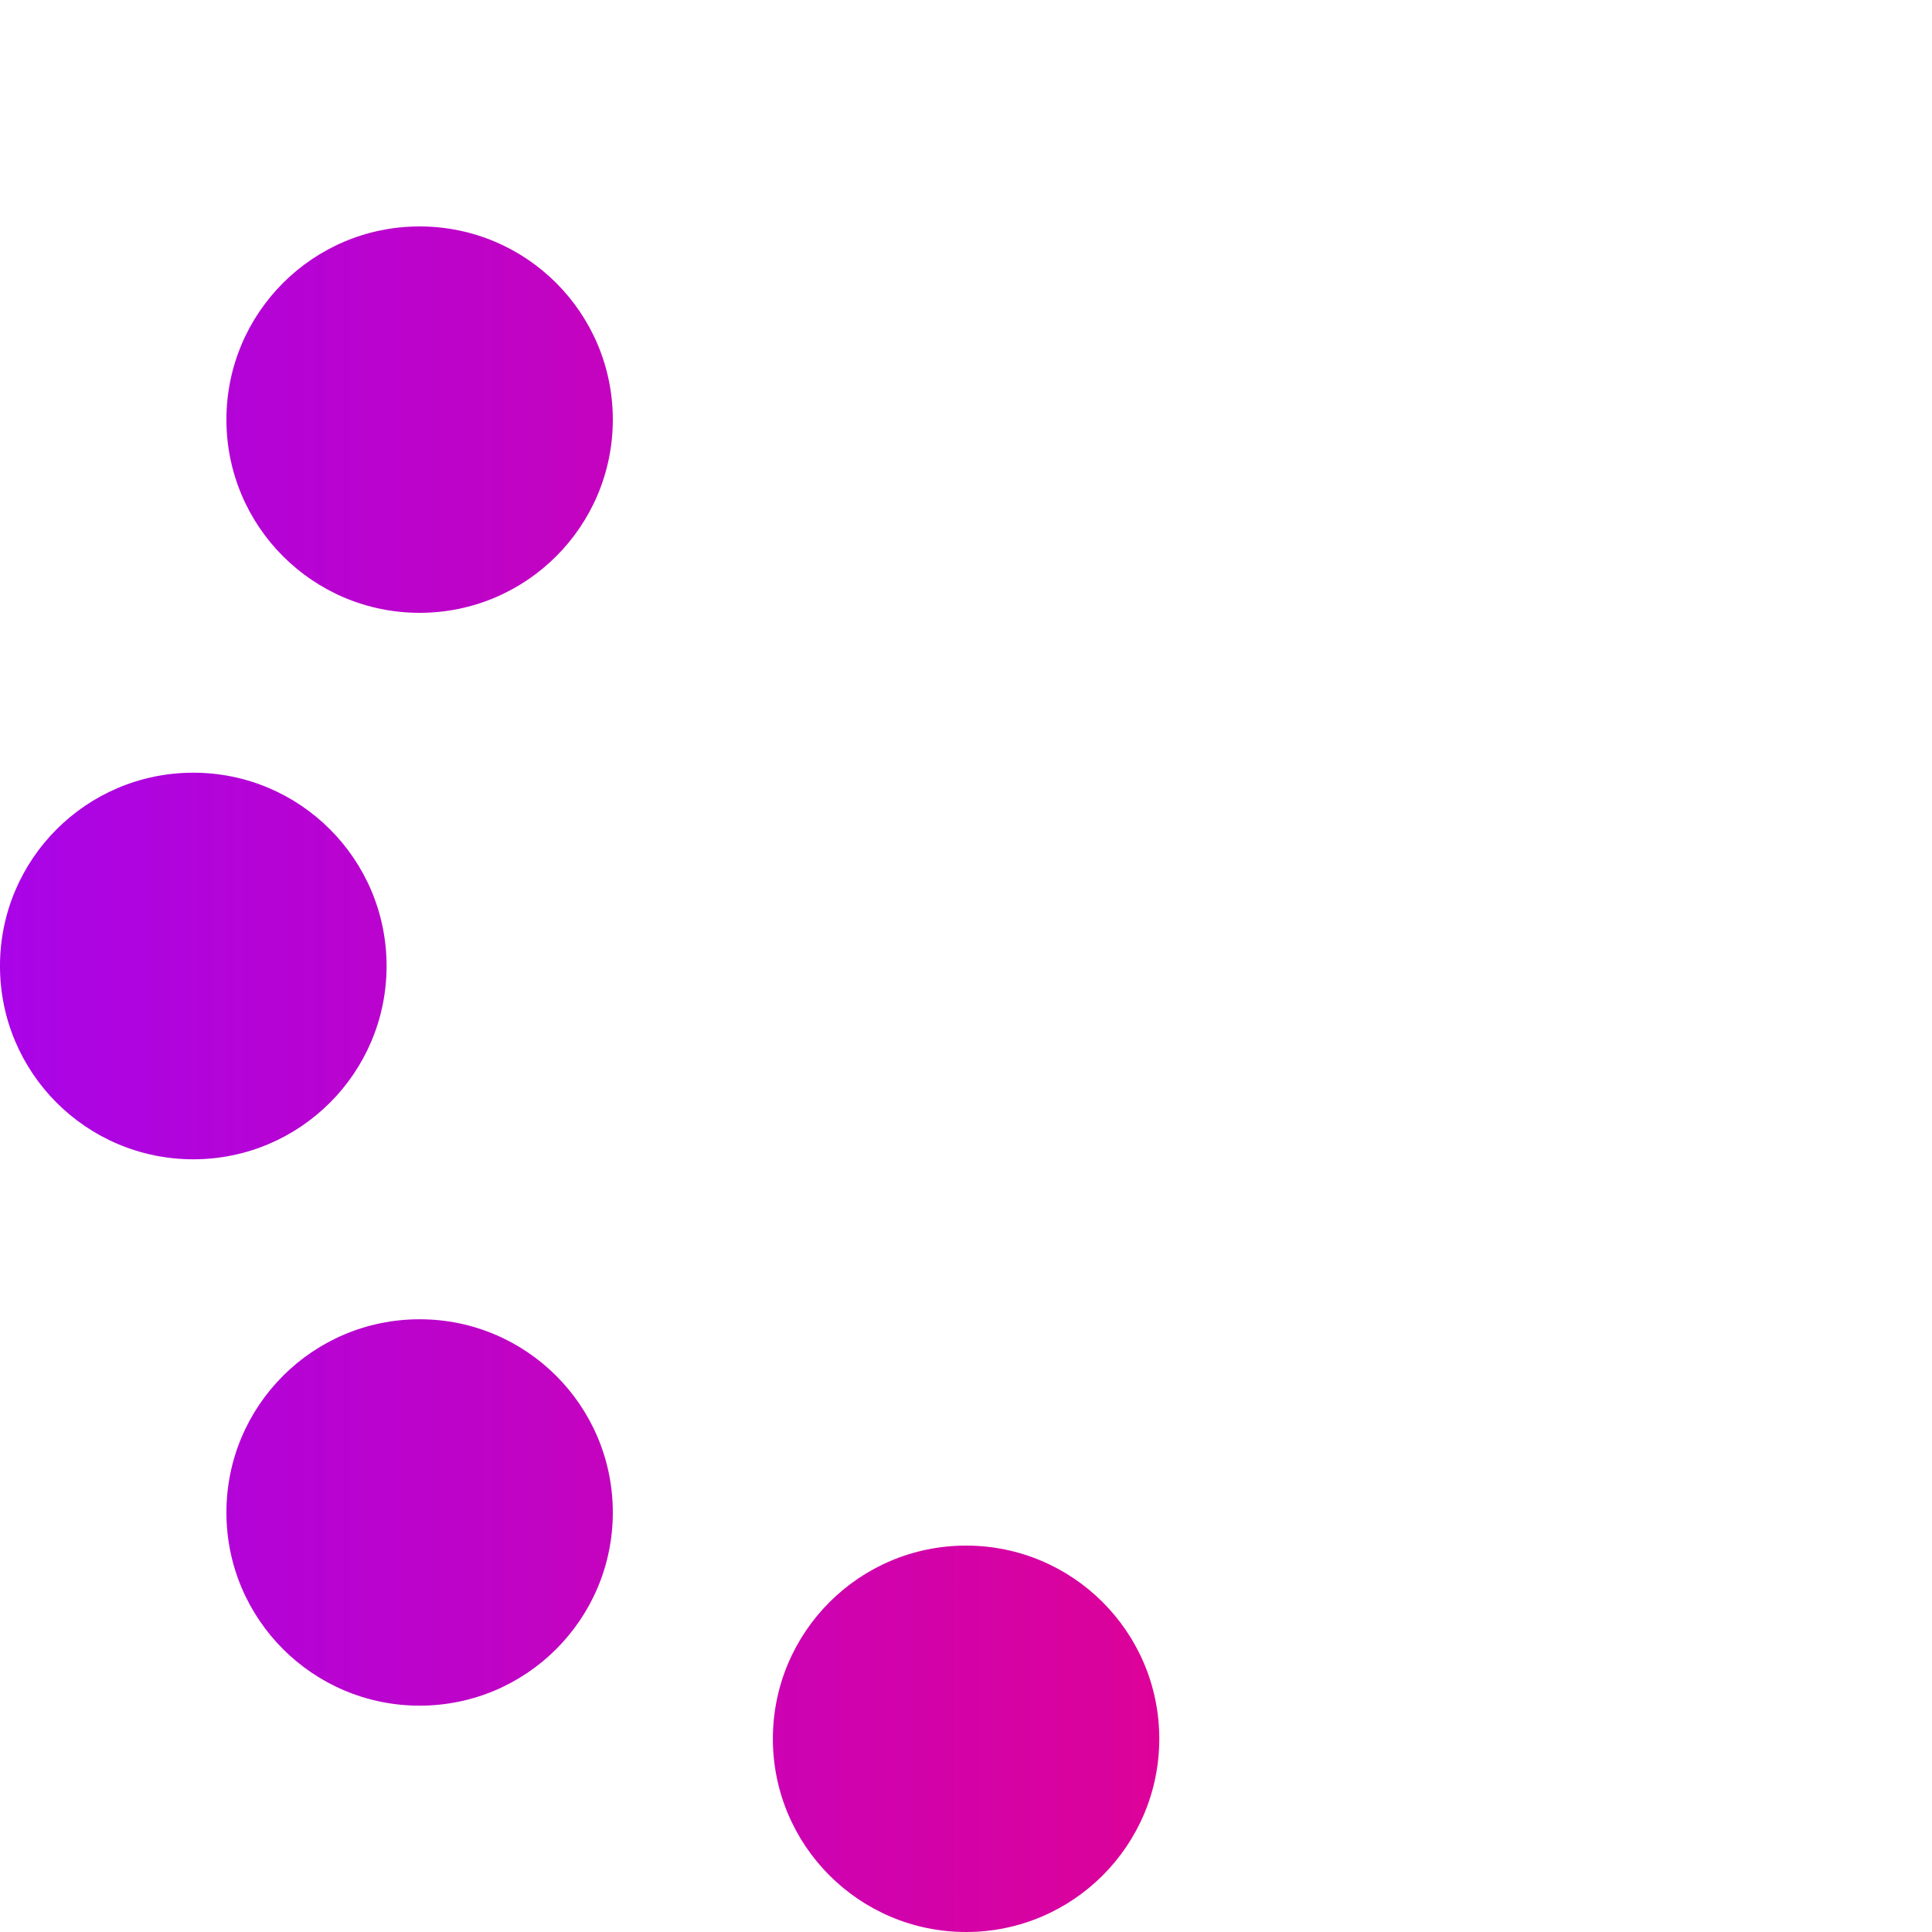
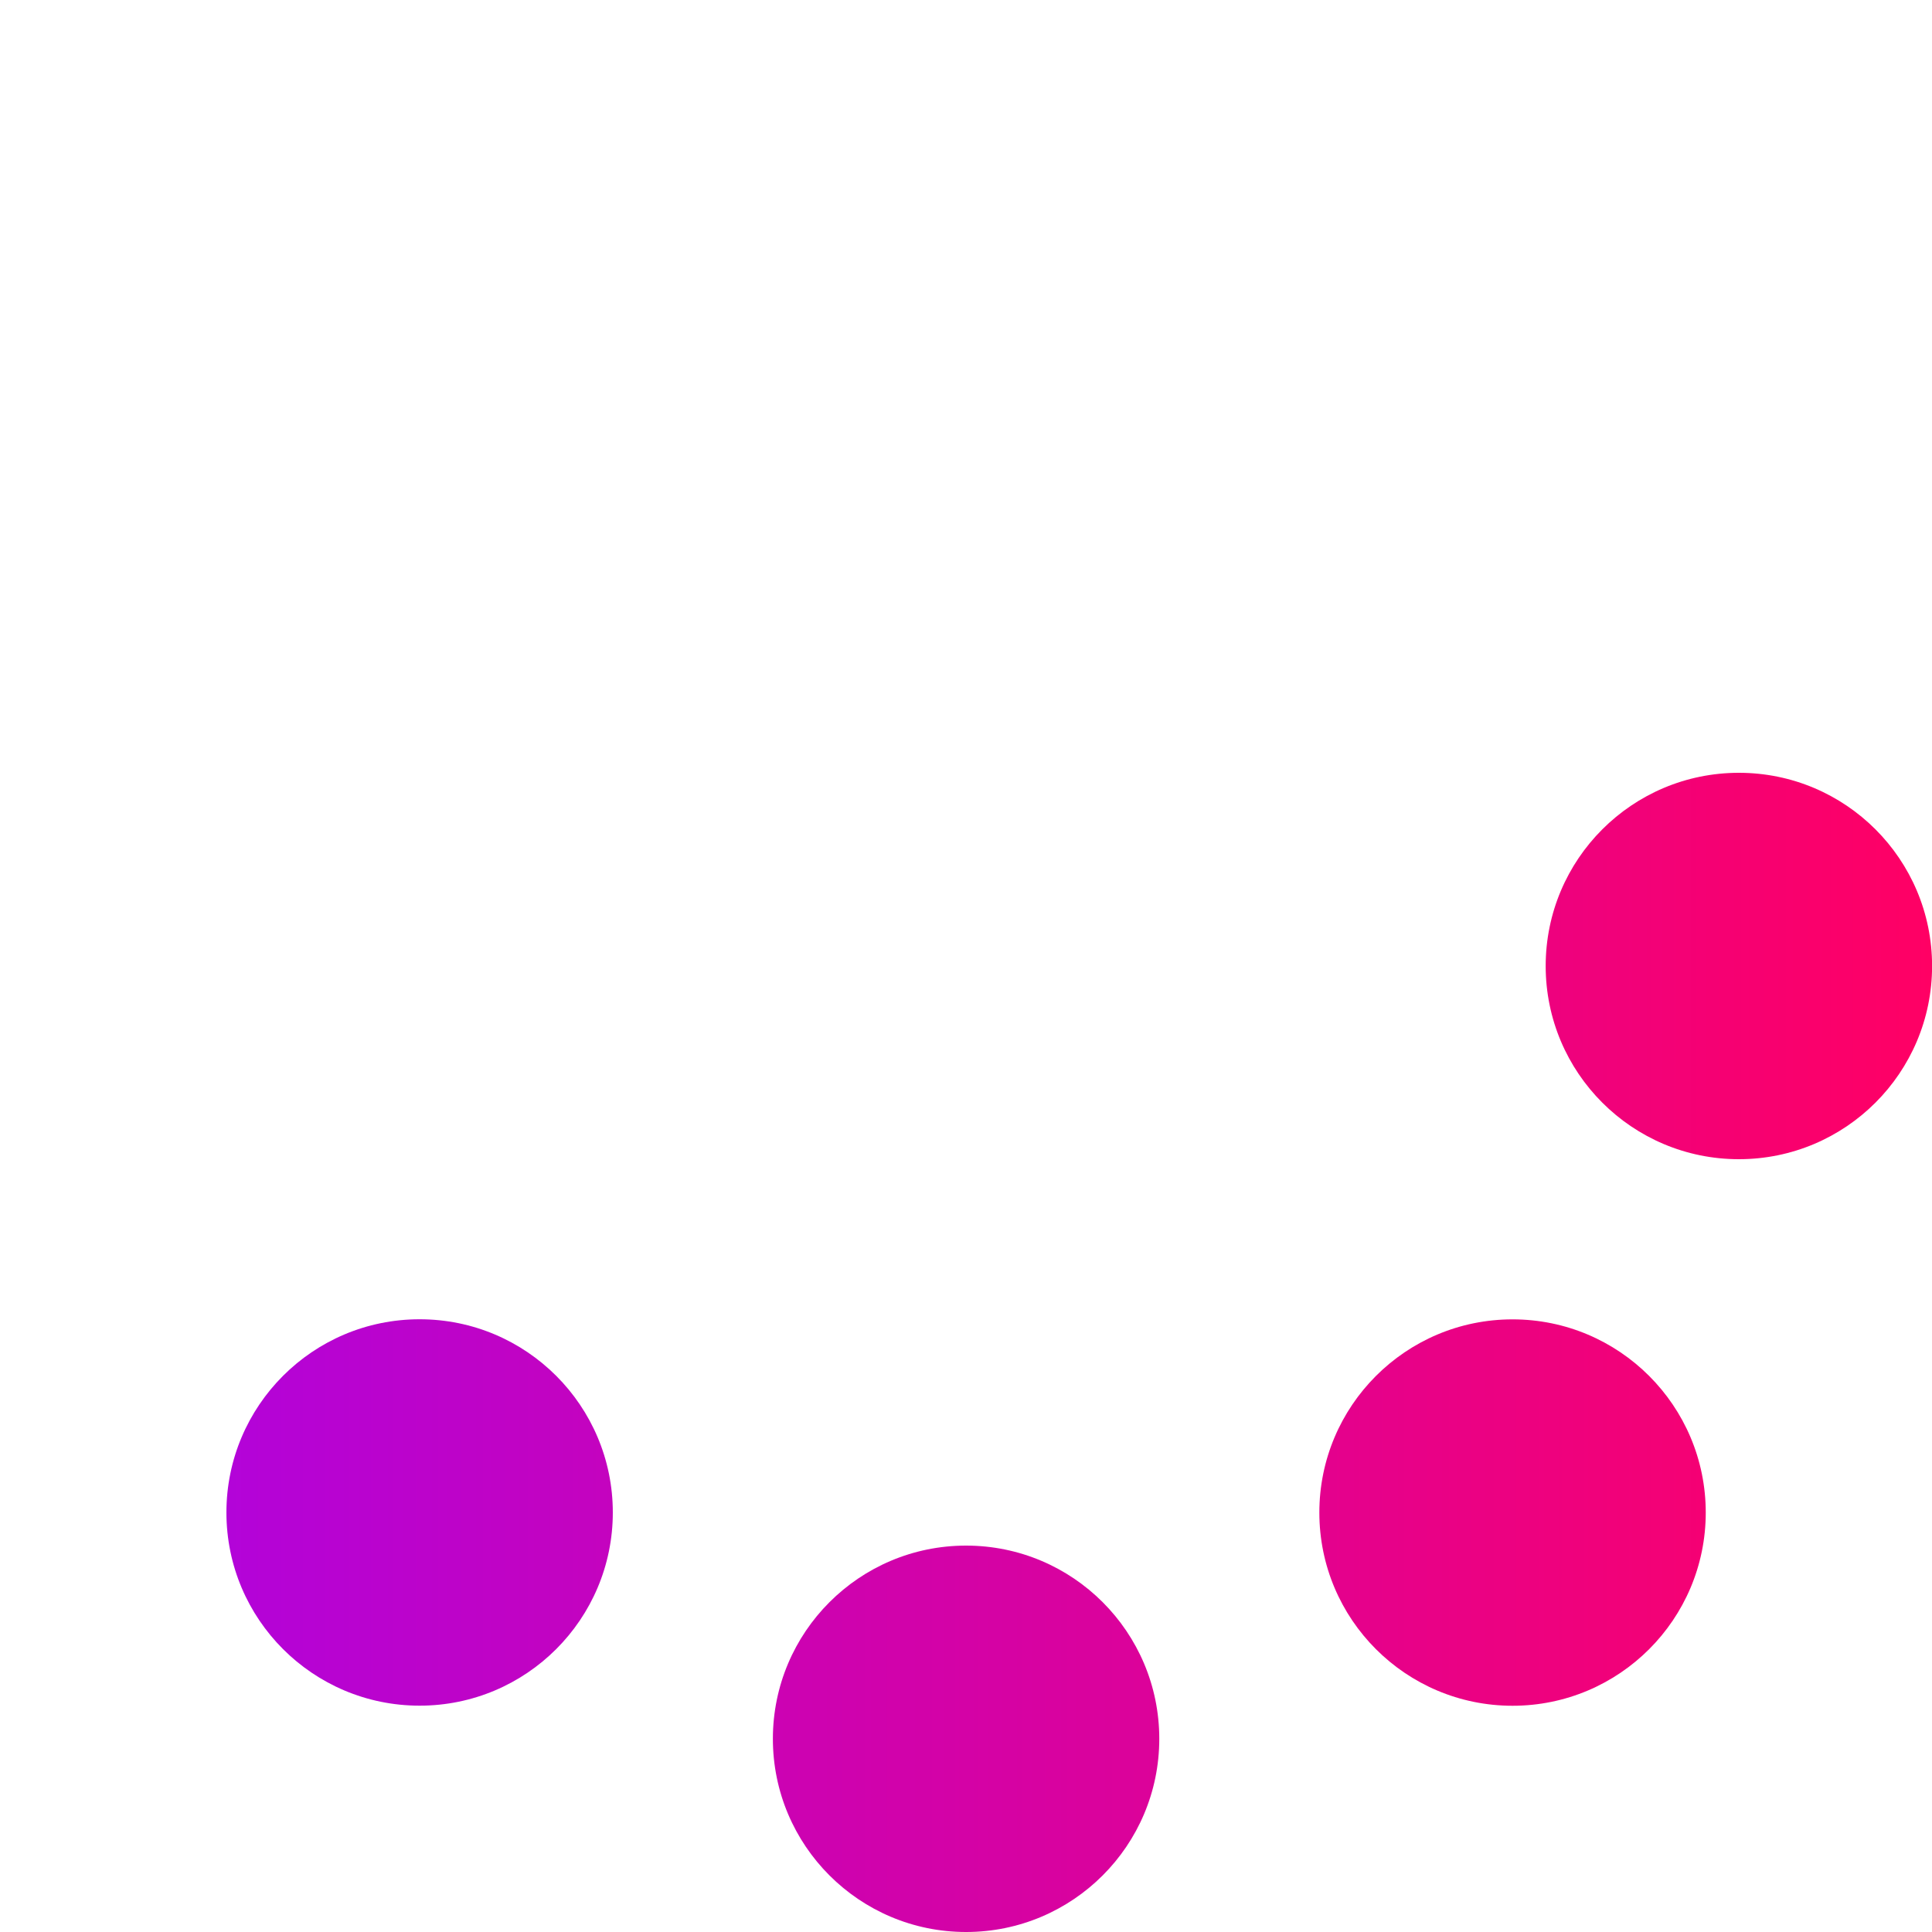
<svg xmlns="http://www.w3.org/2000/svg" xmlns:ns1="http://sodipodi.sourceforge.net/DTD/sodipodi-0.dtd" xmlns:ns2="http://www.inkscape.org/namespaces/inkscape" xmlns:xlink="http://www.w3.org/1999/xlink" width="24.0px" height="24.0px" viewBox="0 0 24.0 24.0" version="1.1" id="SVGRoot" ns1:docname="circle-of-trust-alt.svg" xml:space="preserve" ns2:version="1.2.2 (732a01da63, 2022-12-09)">
  <ns1:namedview id="namedview44090" pagecolor="#ffffff" bordercolor="#000000" borderopacity="0.25" ns2:showpageshadow="2" ns2:pageopacity="0.0" ns2:pagecheckerboard="0" ns2:deskcolor="#d1d1d1" ns2:document-units="px" showgrid="true" ns2:zoom="23.860606" ns2:cx="10.01651" ns2:cy="12.028194" ns2:window-width="1920" ns2:window-height="1017" ns2:window-x="-8" ns2:window-y="-8" ns2:window-maximized="1" ns2:current-layer="layer1" showguides="false">
    <ns2:grid type="xygrid" id="grid44096" />
  </ns1:namedview>
  <defs id="defs44085">
    <linearGradient ns2:collect="always" id="linearGradient96570">
      <stop style="stop-color:#a904e8;stop-opacity:1;" offset="0" id="stop96568" />
      <stop style="stop-color:#ff0064;stop-opacity:1;" offset="1" id="stop96566" />
    </linearGradient>
    <clipPath clipPathUnits="userSpaceOnUse" id="clipPath75134">
      <g id="g75138">
        <g ns2:label="Clip" id="use75136" clip-path="url(#clipPath75134)" transform="matrix(1.293,0,0,1.293,3.399,0.046)">
          <circle cx="-8.585" cy="2.843" r="3" id="circle75279" style="fill:#ffffff" transform="matrix(1.293,0,0,1.293,-5.193,-0.122)" />
          <circle cx="17.333" cy="4.339" r="3.88" id="circle75281" style="fill:#ffffff;stroke-width:1.293" transform="matrix(1.293,0,0,1.293,-5.193,-0.122)" />
        </g>
      </g>
    </clipPath>
    <linearGradient ns2:collect="always" xlink:href="#linearGradient96570" id="linearGradient96572" x1="1.999" y1="12" x2="22" y2="12" gradientUnits="userSpaceOnUse" />
  </defs>
  <g ns2:label="Vrstva 1" ns2:groupmode="layer" id="layer1">
    <g id="g96201" transform="matrix(1.2,0,0,1.2,-2.399,-2.4)" style="fill-opacity:1;fill:url(#linearGradient96572)">
      <circle cx="12" cy="20" r="2" id="circle96171" style="fill-opacity:1;fill:url(#linearGradient96572)" />
      <circle cx="12" cy="4" r="2" id="circle96173" style="fill-opacity:1;fill:url(#linearGradient96572)" />
      <circle cx="6.343" cy="17.657" r="2" id="circle96175" style="fill-opacity:1;fill:url(#linearGradient96572)" />
-       <circle cx="17.657" cy="6.343" r="2" id="circle96177" style="fill-opacity:1;fill:url(#linearGradient96572)" />
      <circle cx="4" cy="12" r="2.001" id="circle96179" style="fill-opacity:1;fill:url(#linearGradient96572)" />
      <circle cx="20" cy="12" r="2" id="circle96181" style="fill-opacity:1;fill:url(#linearGradient96572)" />
      <circle cx="6.343" cy="6.344" r="2" id="circle96183" style="fill-opacity:1;fill:url(#linearGradient96572)" />
      <circle cx="17.657" cy="17.658" r="2" id="circle96185" style="fill-opacity:1;fill:url(#linearGradient96572)" />
    </g>
  </g>
</svg>